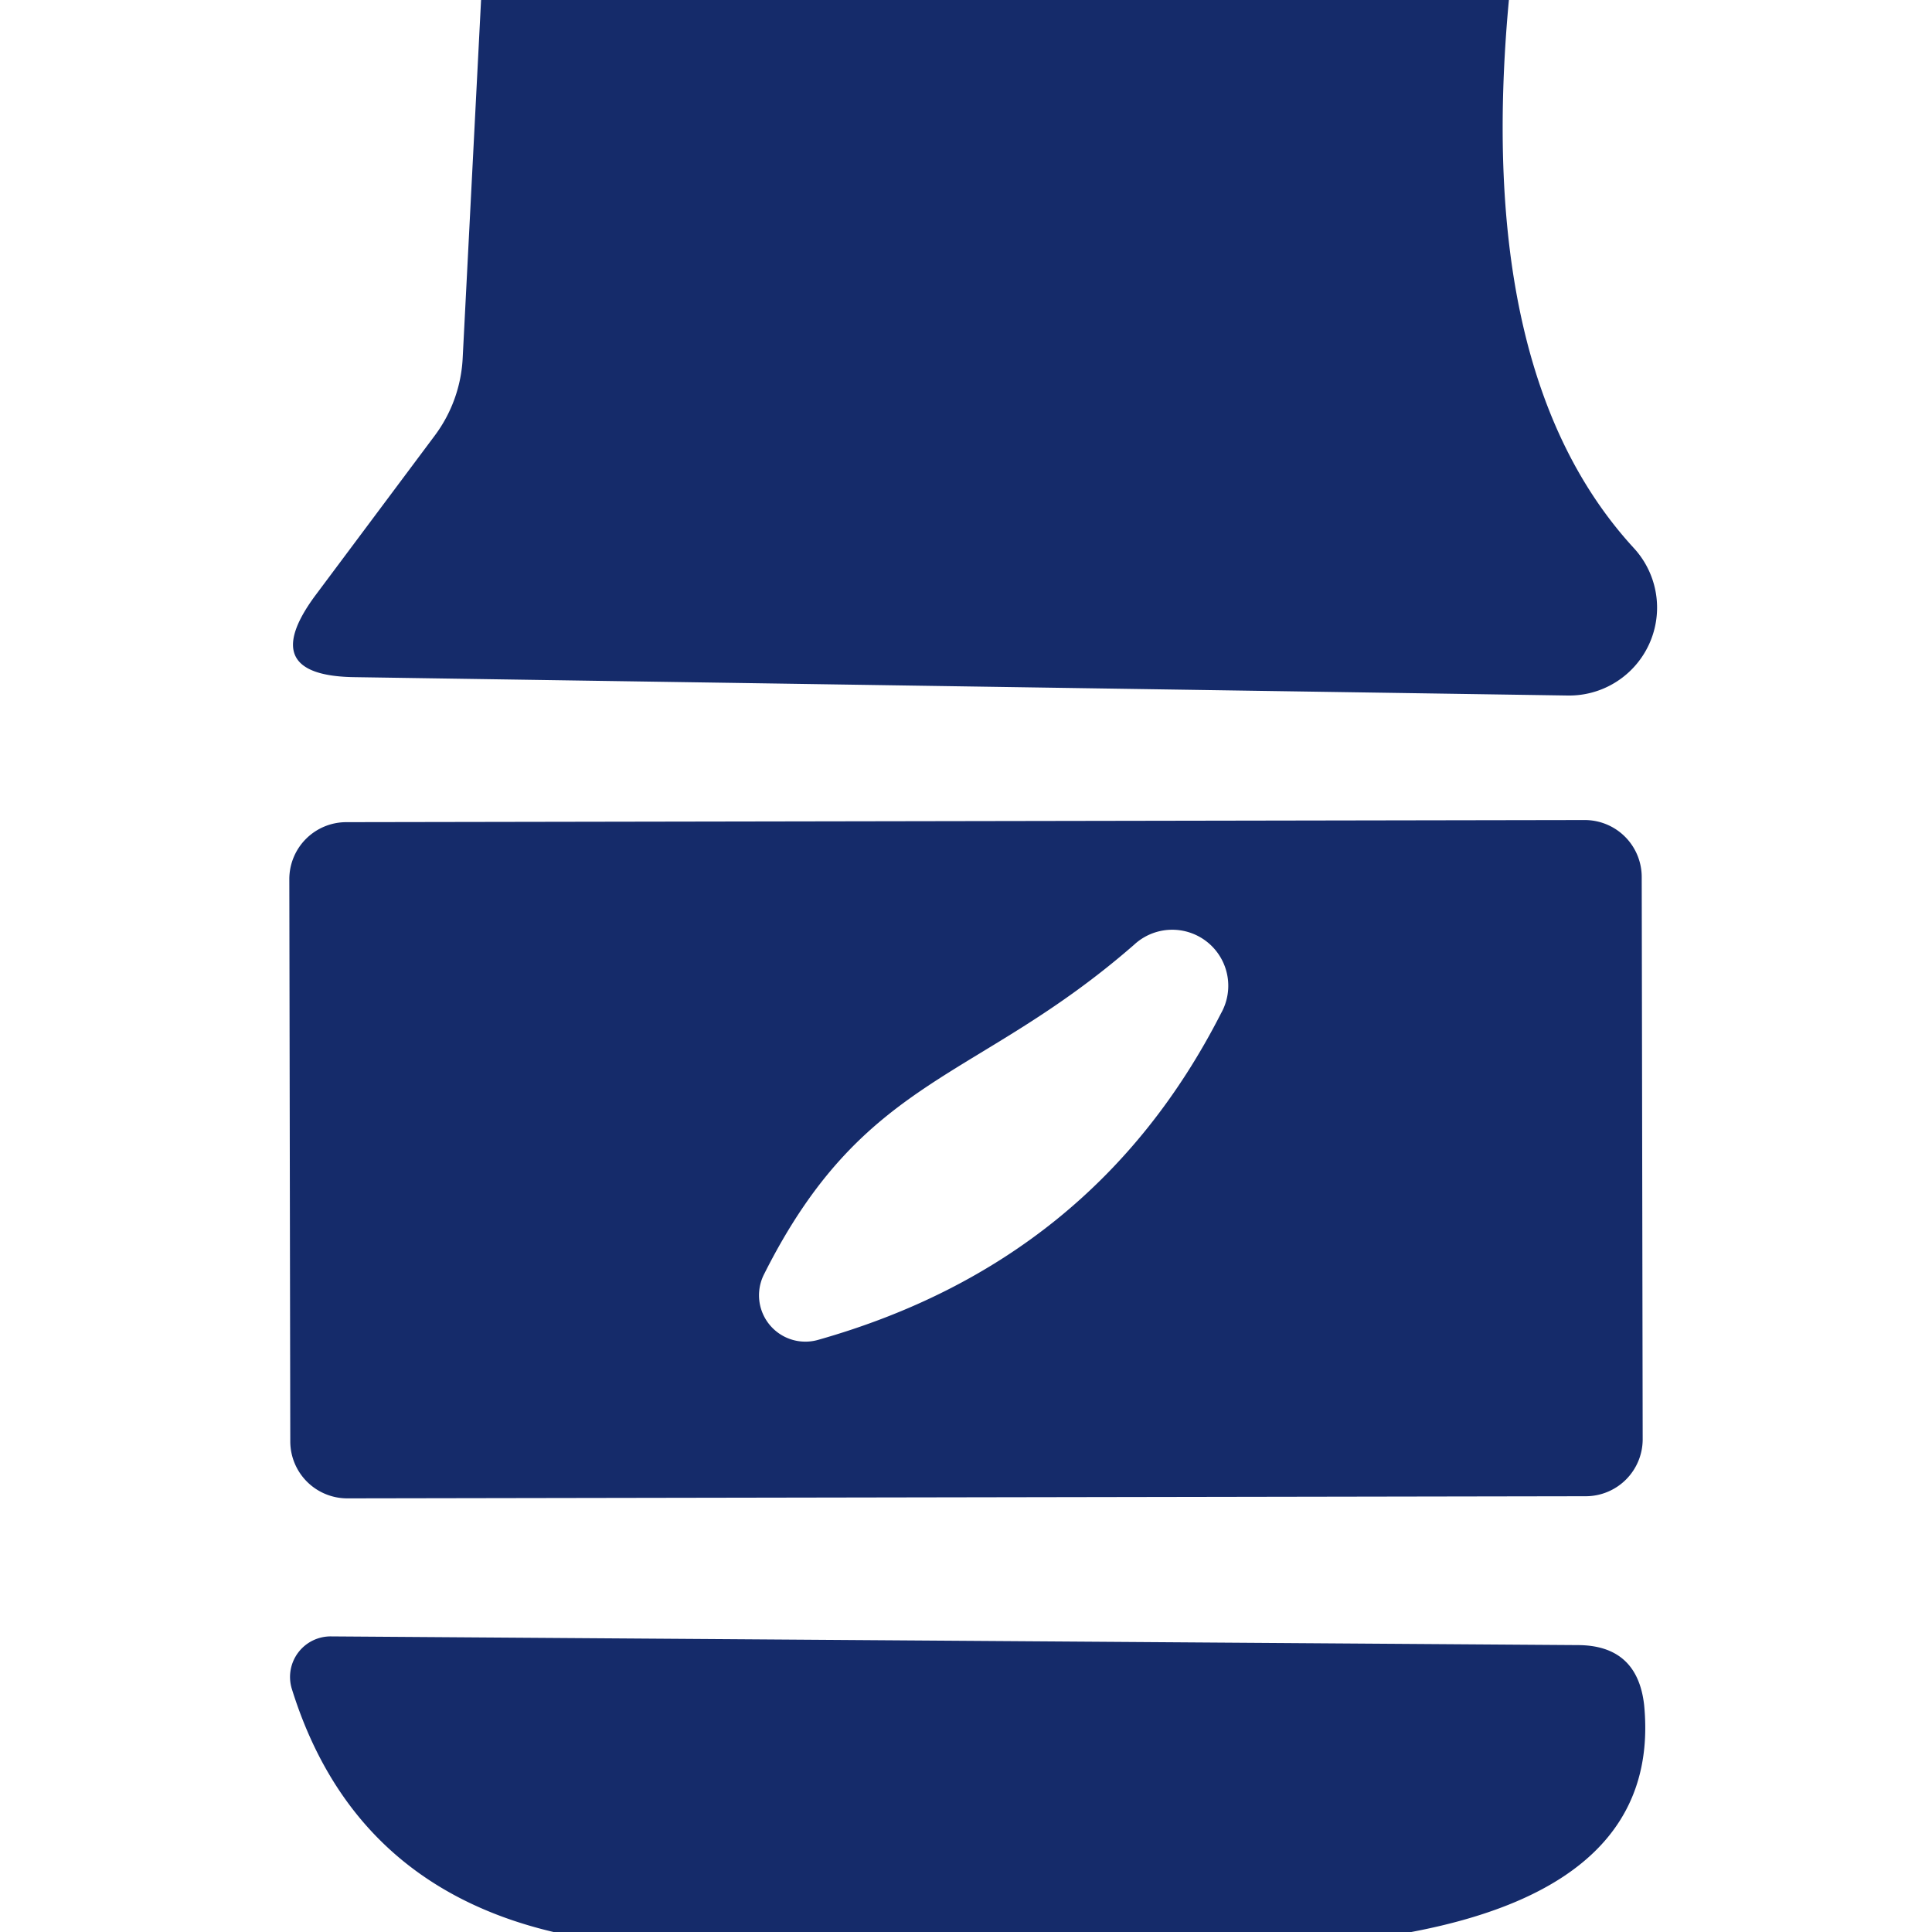
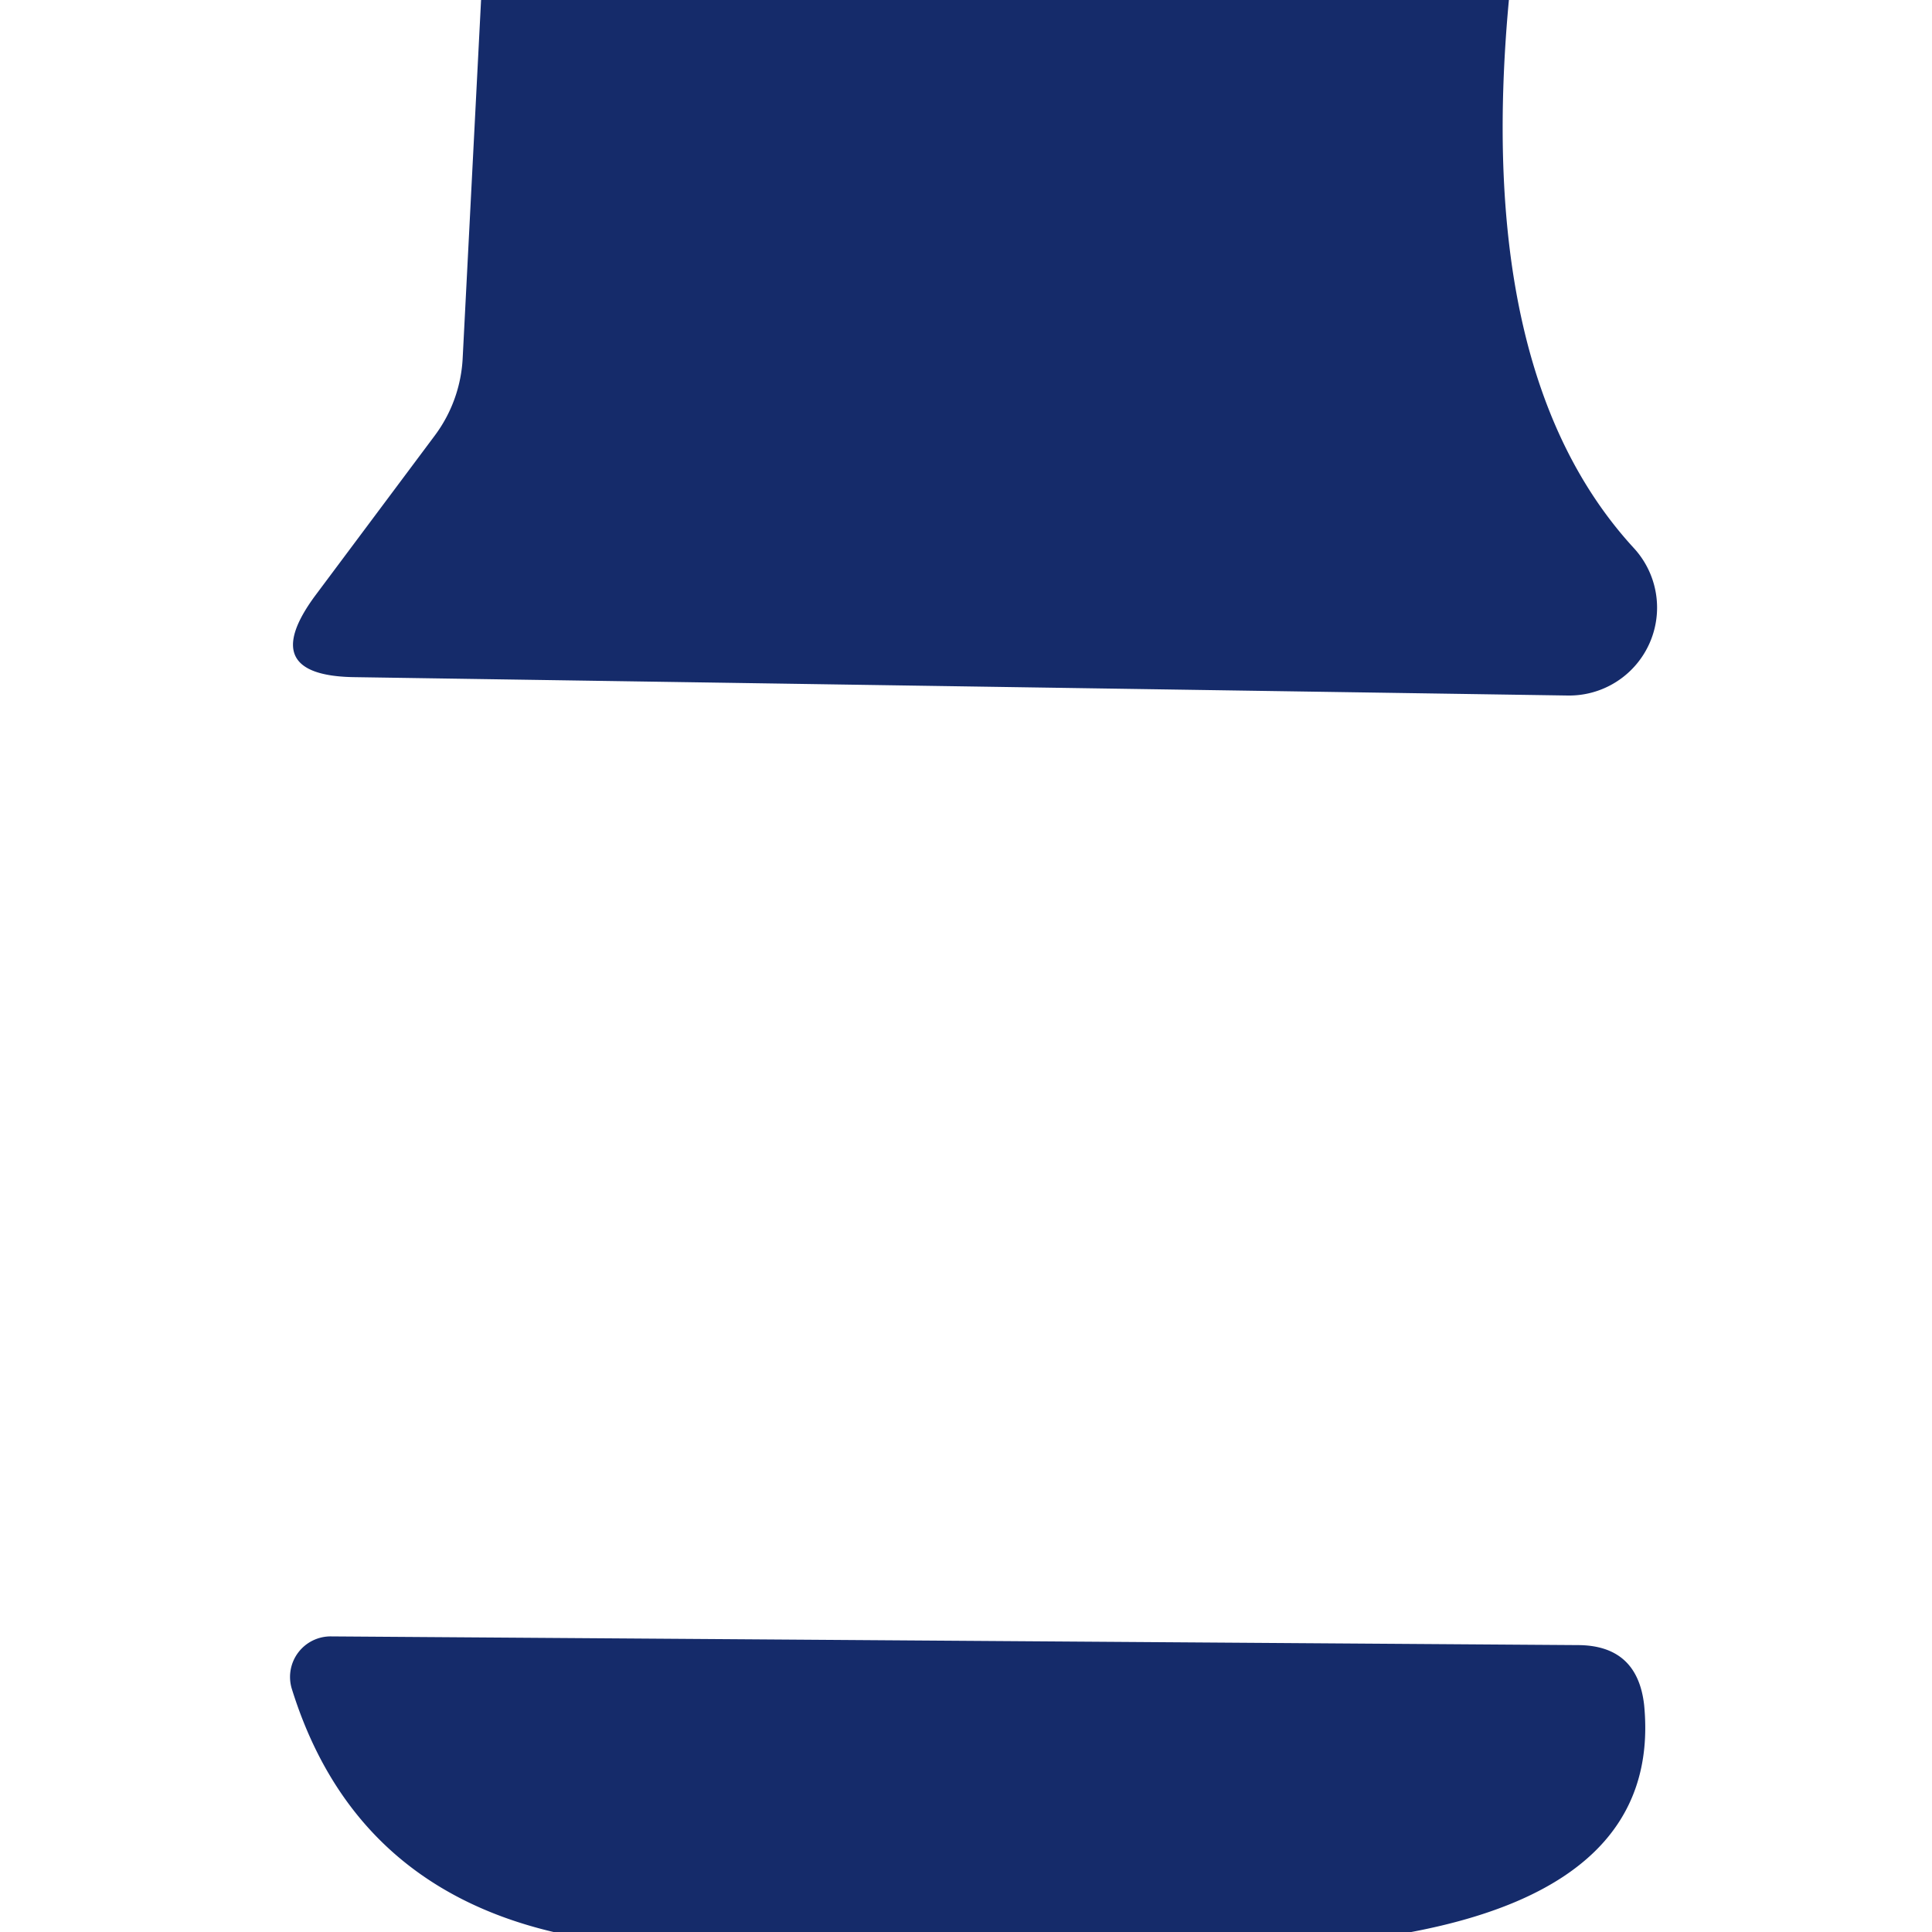
<svg xmlns="http://www.w3.org/2000/svg" version="1.1" viewBox="0.00 0.00 20.00 20.00">
  <path fill="#152b6a" d="   M 4.98 0.00   L 15.62 0.00   Q 15.26 3.87 16.91 5.67   A 0.91 0.91 0.0 0 1 16.23 7.20   L 3.68 7.01   Q 2.65 7.00 3.26 6.17   L 4.50 4.51   A 1.46 1.46 0.0 0 0 4.79 3.70   L 4.98 0.00   Z" />
-   <path fill="#152b6a" d="   M 17.005 14.898   A 0.59 0.59 0.0 0 1 16.416 15.489   L 3.596 15.511   A 0.59 0.59 0.0 0 1 3.005 14.922   L 2.995 9.102   A 0.59 0.59 0.0 0 1 3.584 8.511   L 16.404 8.489   A 0.59 0.59 0.0 0 1 16.995 9.078   L 17.005 14.898   Z   M 11.74 9.78   C 10.10 11.21 8.95 11.12 7.91 13.19   A 0.48 0.48 0.0 0 0 8.47 13.87   Q 11.33 13.06 12.64 10.49   A 0.58 0.58 0.0 0 0 11.74 9.78   Z" />
  <path fill="#152b6a" d="   M 14.61 20.00   L 5.73 20.00   Q 3.65 19.51 3.02 17.48   A 0.42 0.42 0.0 0 1 3.43 16.94   L 16.33 17.03   Q 16.95 17.03 17.02 17.65   Q 17.20 19.51 14.61 20.00   Z" />
</svg>